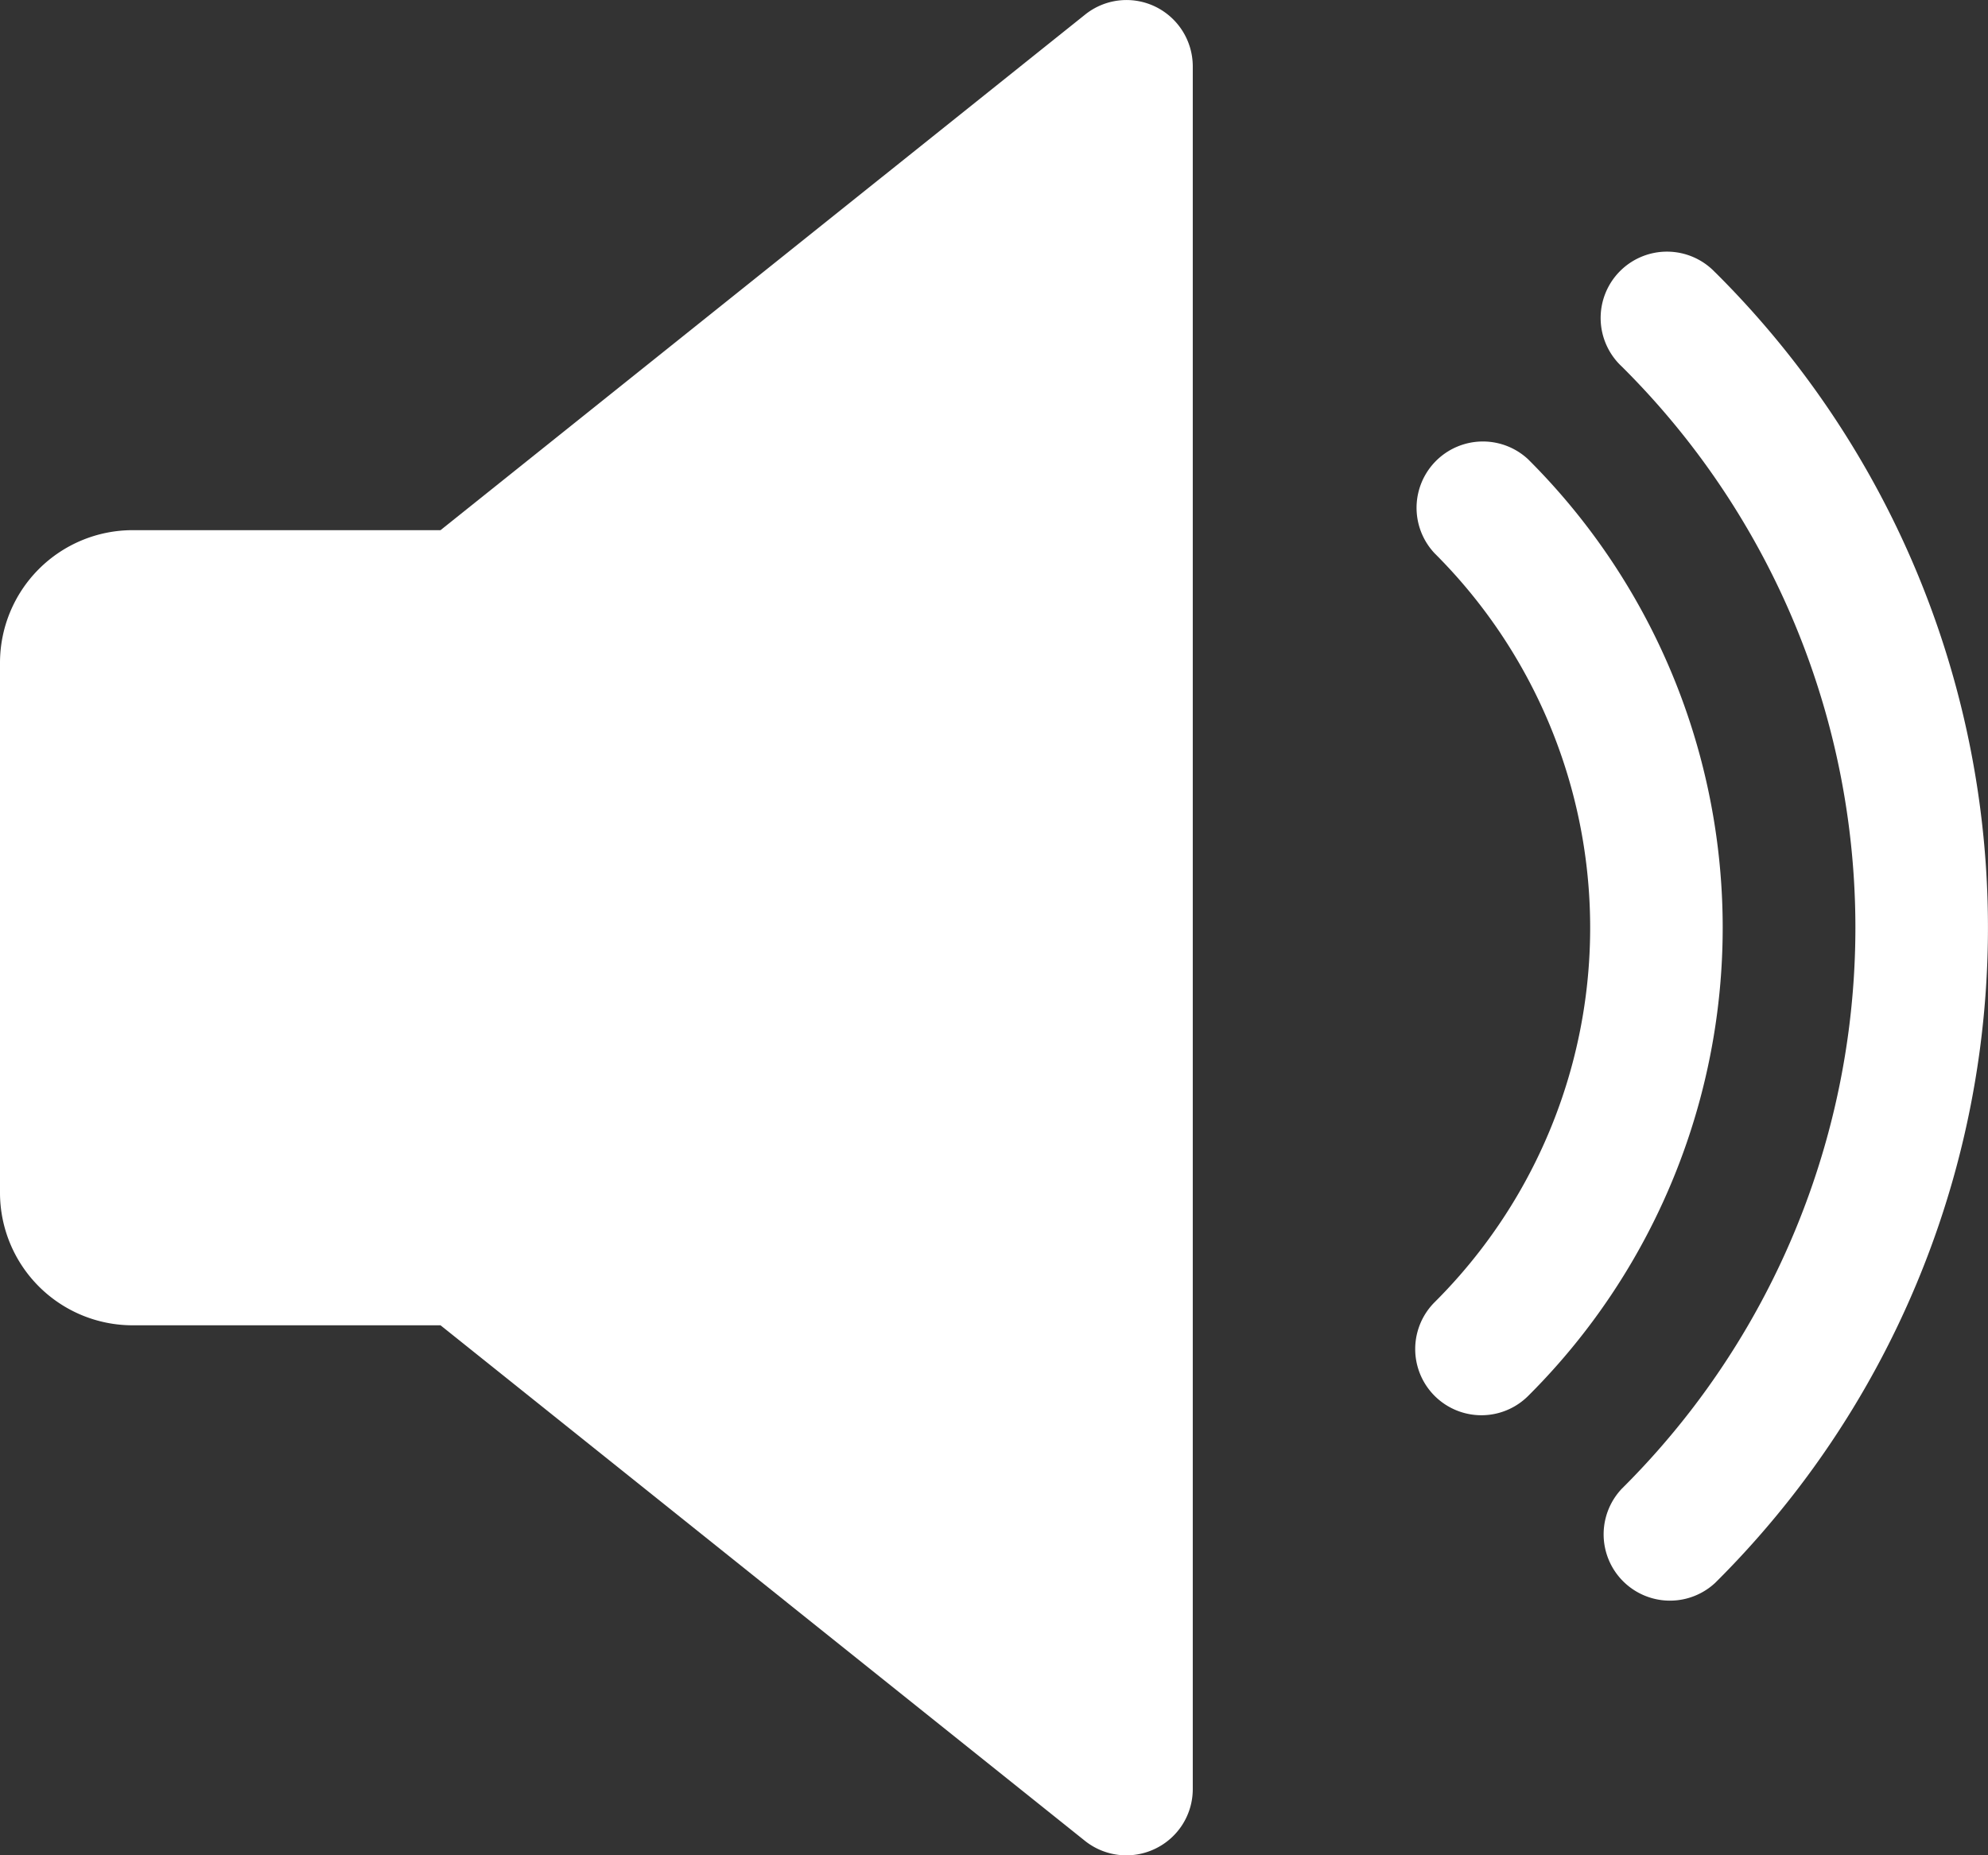
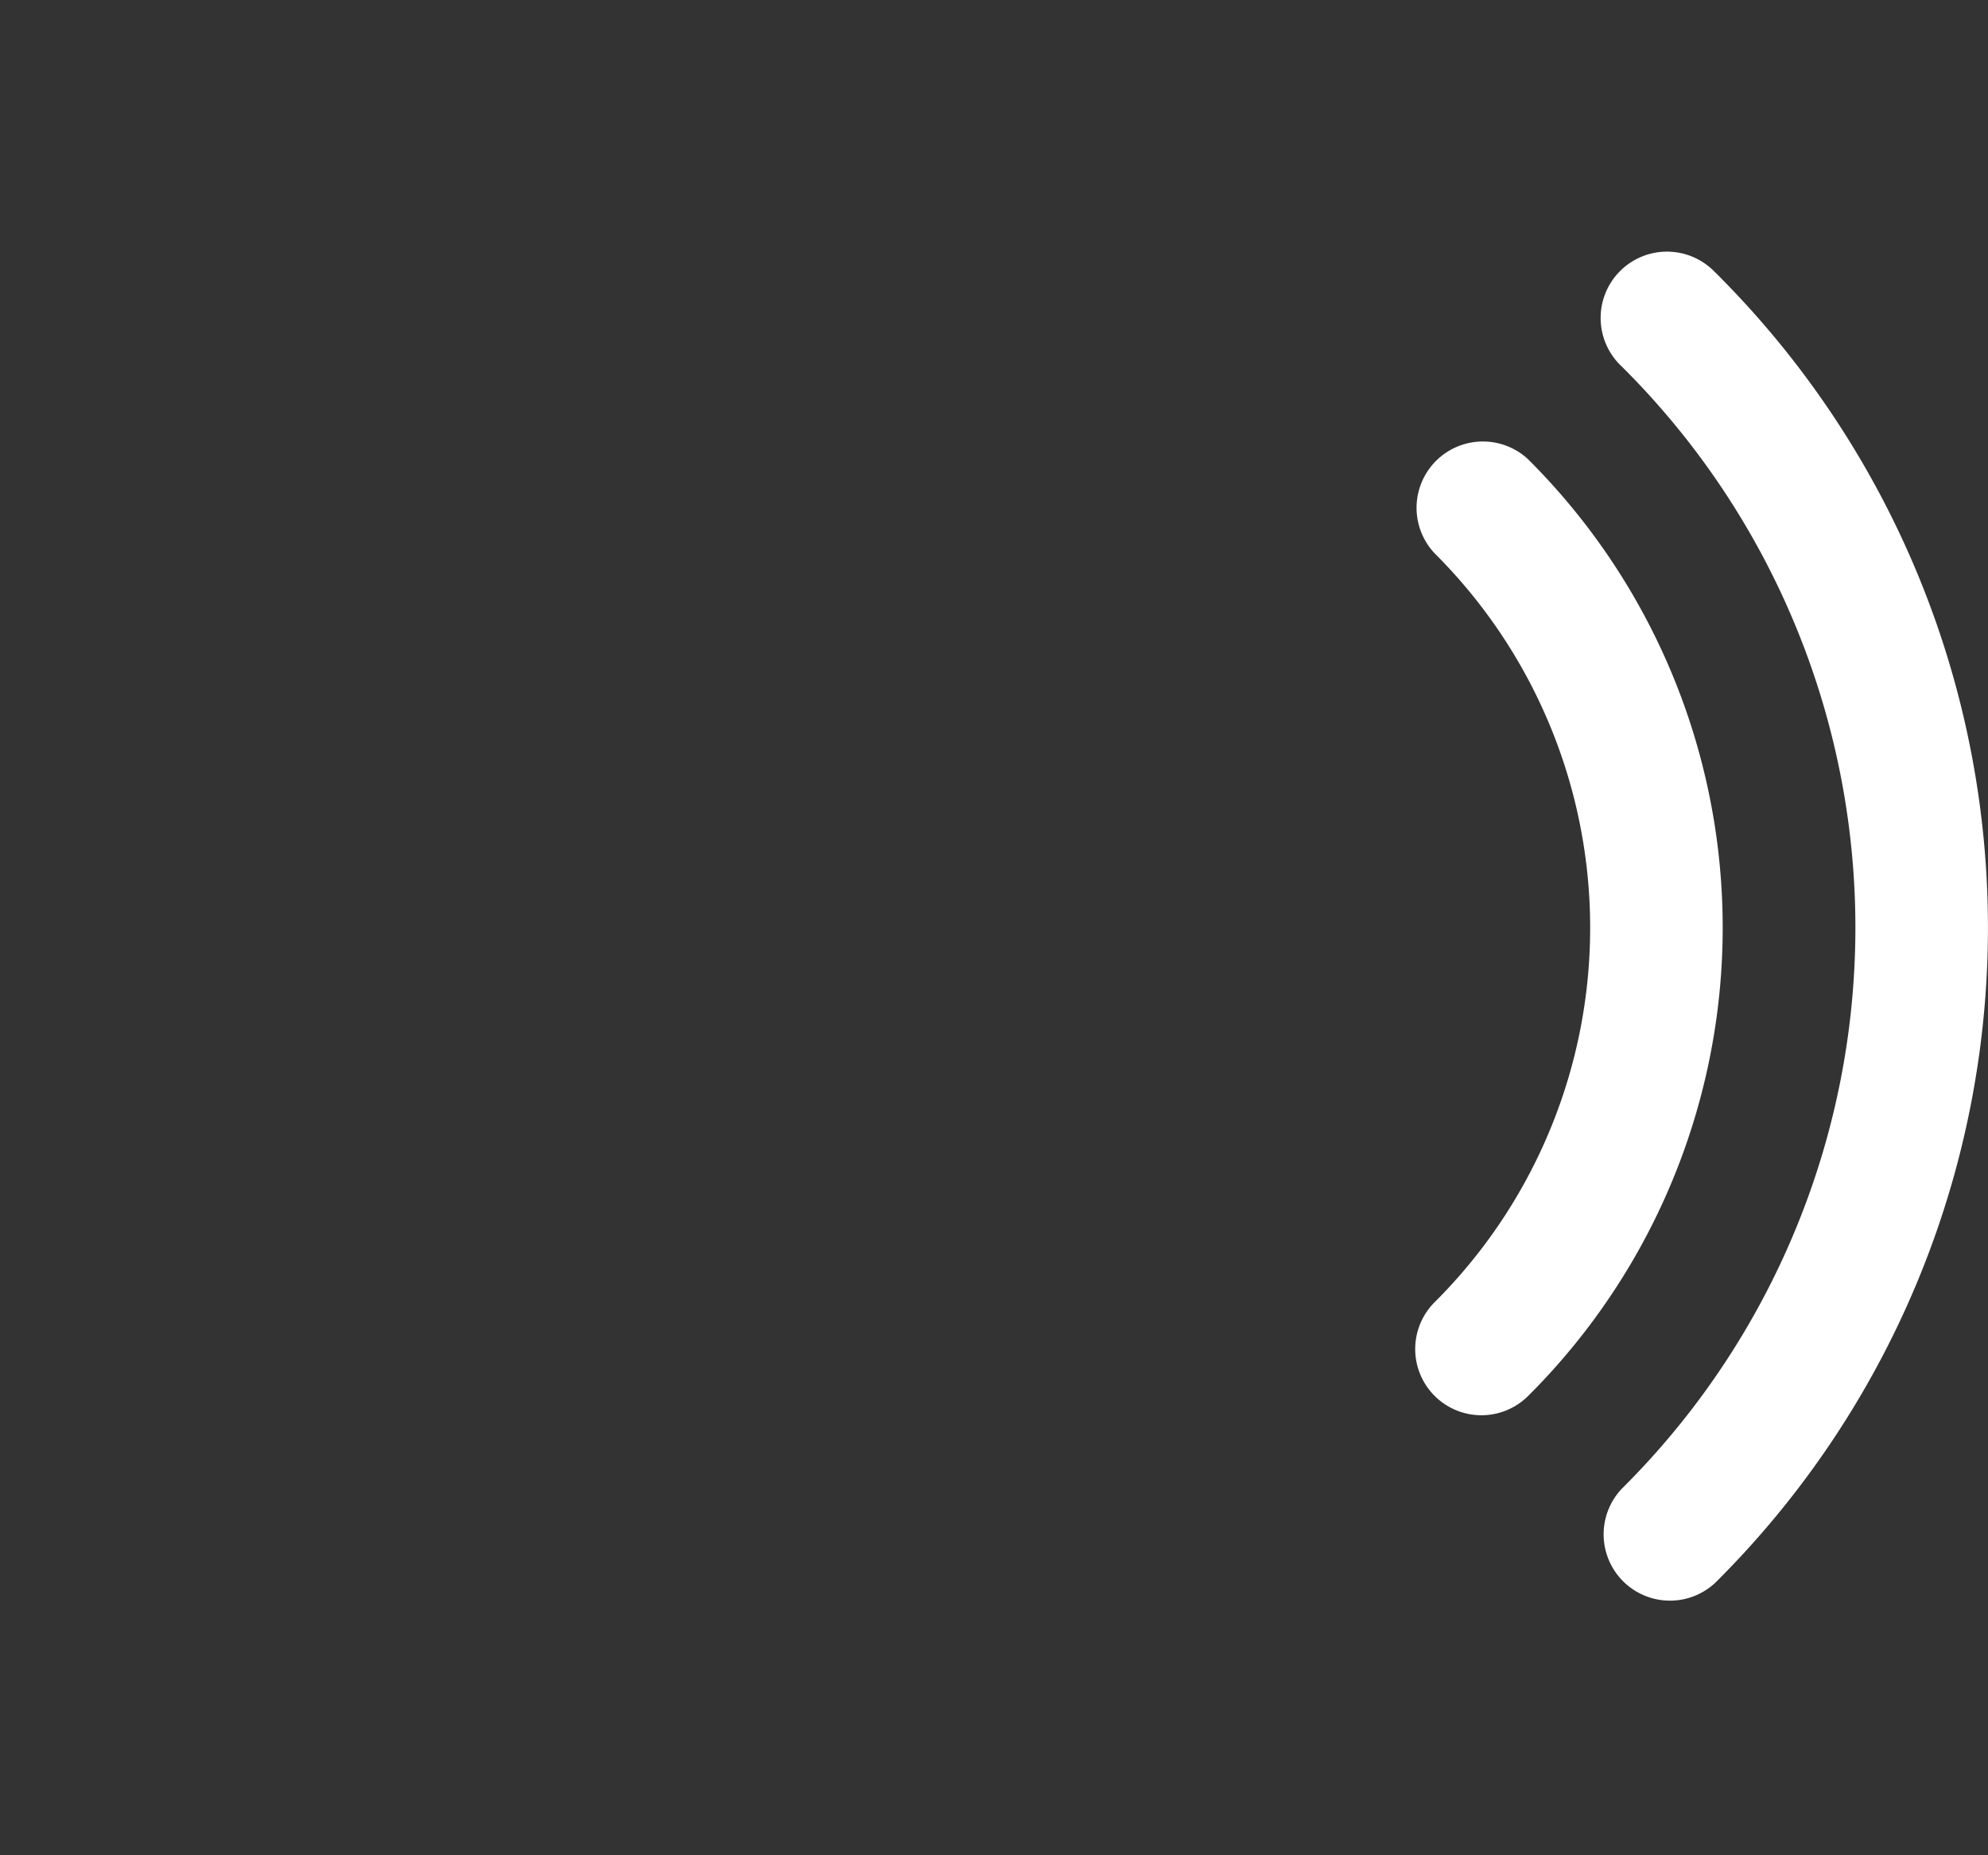
<svg xmlns="http://www.w3.org/2000/svg" width="29.099" height="27.16" viewBox="0 0 29.099 27.16">
  <rect x="0" y="0" width="29.099" height="27.16" fill="#333333" stroke="none" />
  <g id="volume_1_" data-name="volume (1)" transform="translate(0 -15.99)">
-     <path id="Path_6472" data-name="Path 6472" d="M16.91,16.087a.967.967,0,0,0-1.026.116L6.448,23.751H1.94A1.943,1.943,0,0,0,0,25.691v7.76a1.942,1.942,0,0,0,1.94,1.94H6.448l9.434,7.548a.971.971,0,0,0,1.028.114.968.968,0,0,0,.549-.873V16.961A.973.973,0,0,0,16.91,16.087Z" fill="#fff" />
-     <path id="Path_6473" data-name="Path 6473" d="M343.4,122.532a.971.971,0,0,0-1.364,1.381,7.737,7.737,0,0,1,0,10.957.969.969,0,1,0,1.364,1.377,9.676,9.676,0,0,0,0-13.715Z" transform="translate(-321.034 -99.82)" fill="#fff" />
+     <path id="Path_6473" data-name="Path 6473" d="M343.4,122.532a.971.971,0,0,0-1.364,1.381,7.737,7.737,0,0,1,0,10.957.969.969,0,1,0,1.364,1.377,9.676,9.676,0,0,0,0-13.715" transform="translate(-321.034 -99.82)" fill="#fff" />
    <path id="Path_6474" data-name="Path 6474" d="M388.521,77.406a.971.971,0,1,0-1.368,1.377,11.575,11.575,0,0,1,0,16.429.971.971,0,0,0,1.368,1.377,13.519,13.519,0,0,0,0-19.184Z" transform="translate(-363.415 -57.428)" fill="#fff" />
  </g>
</svg>